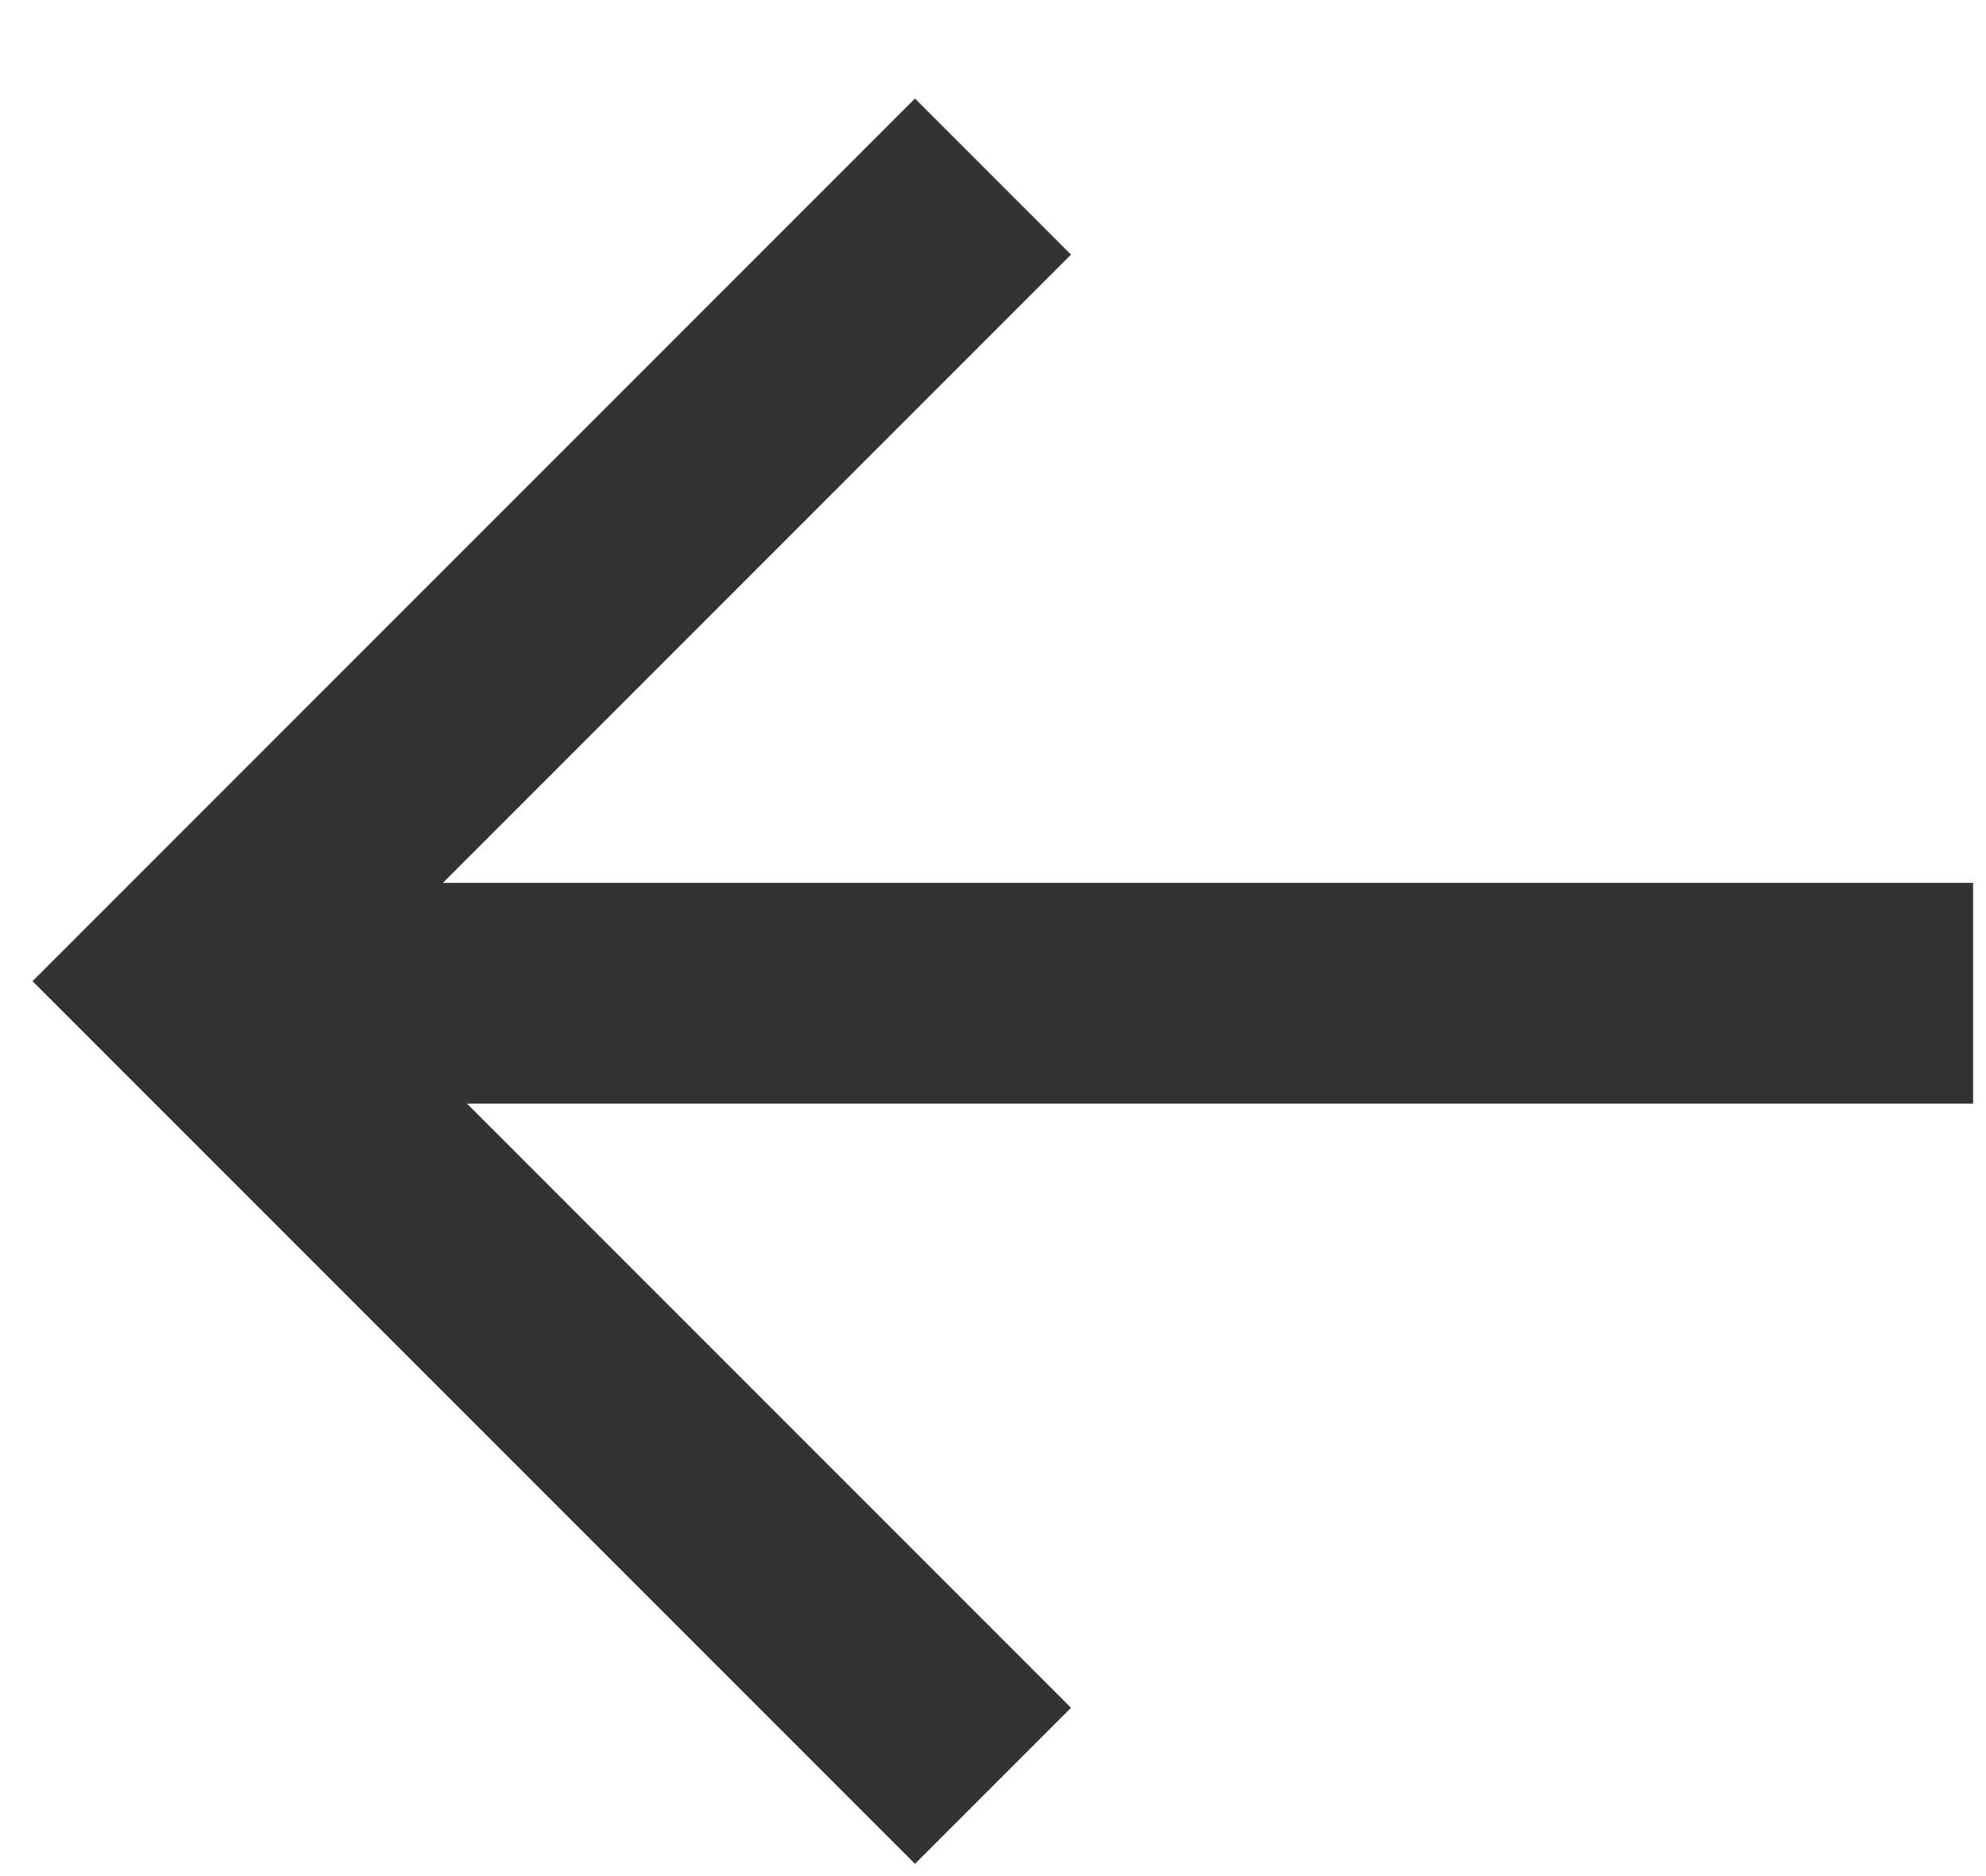
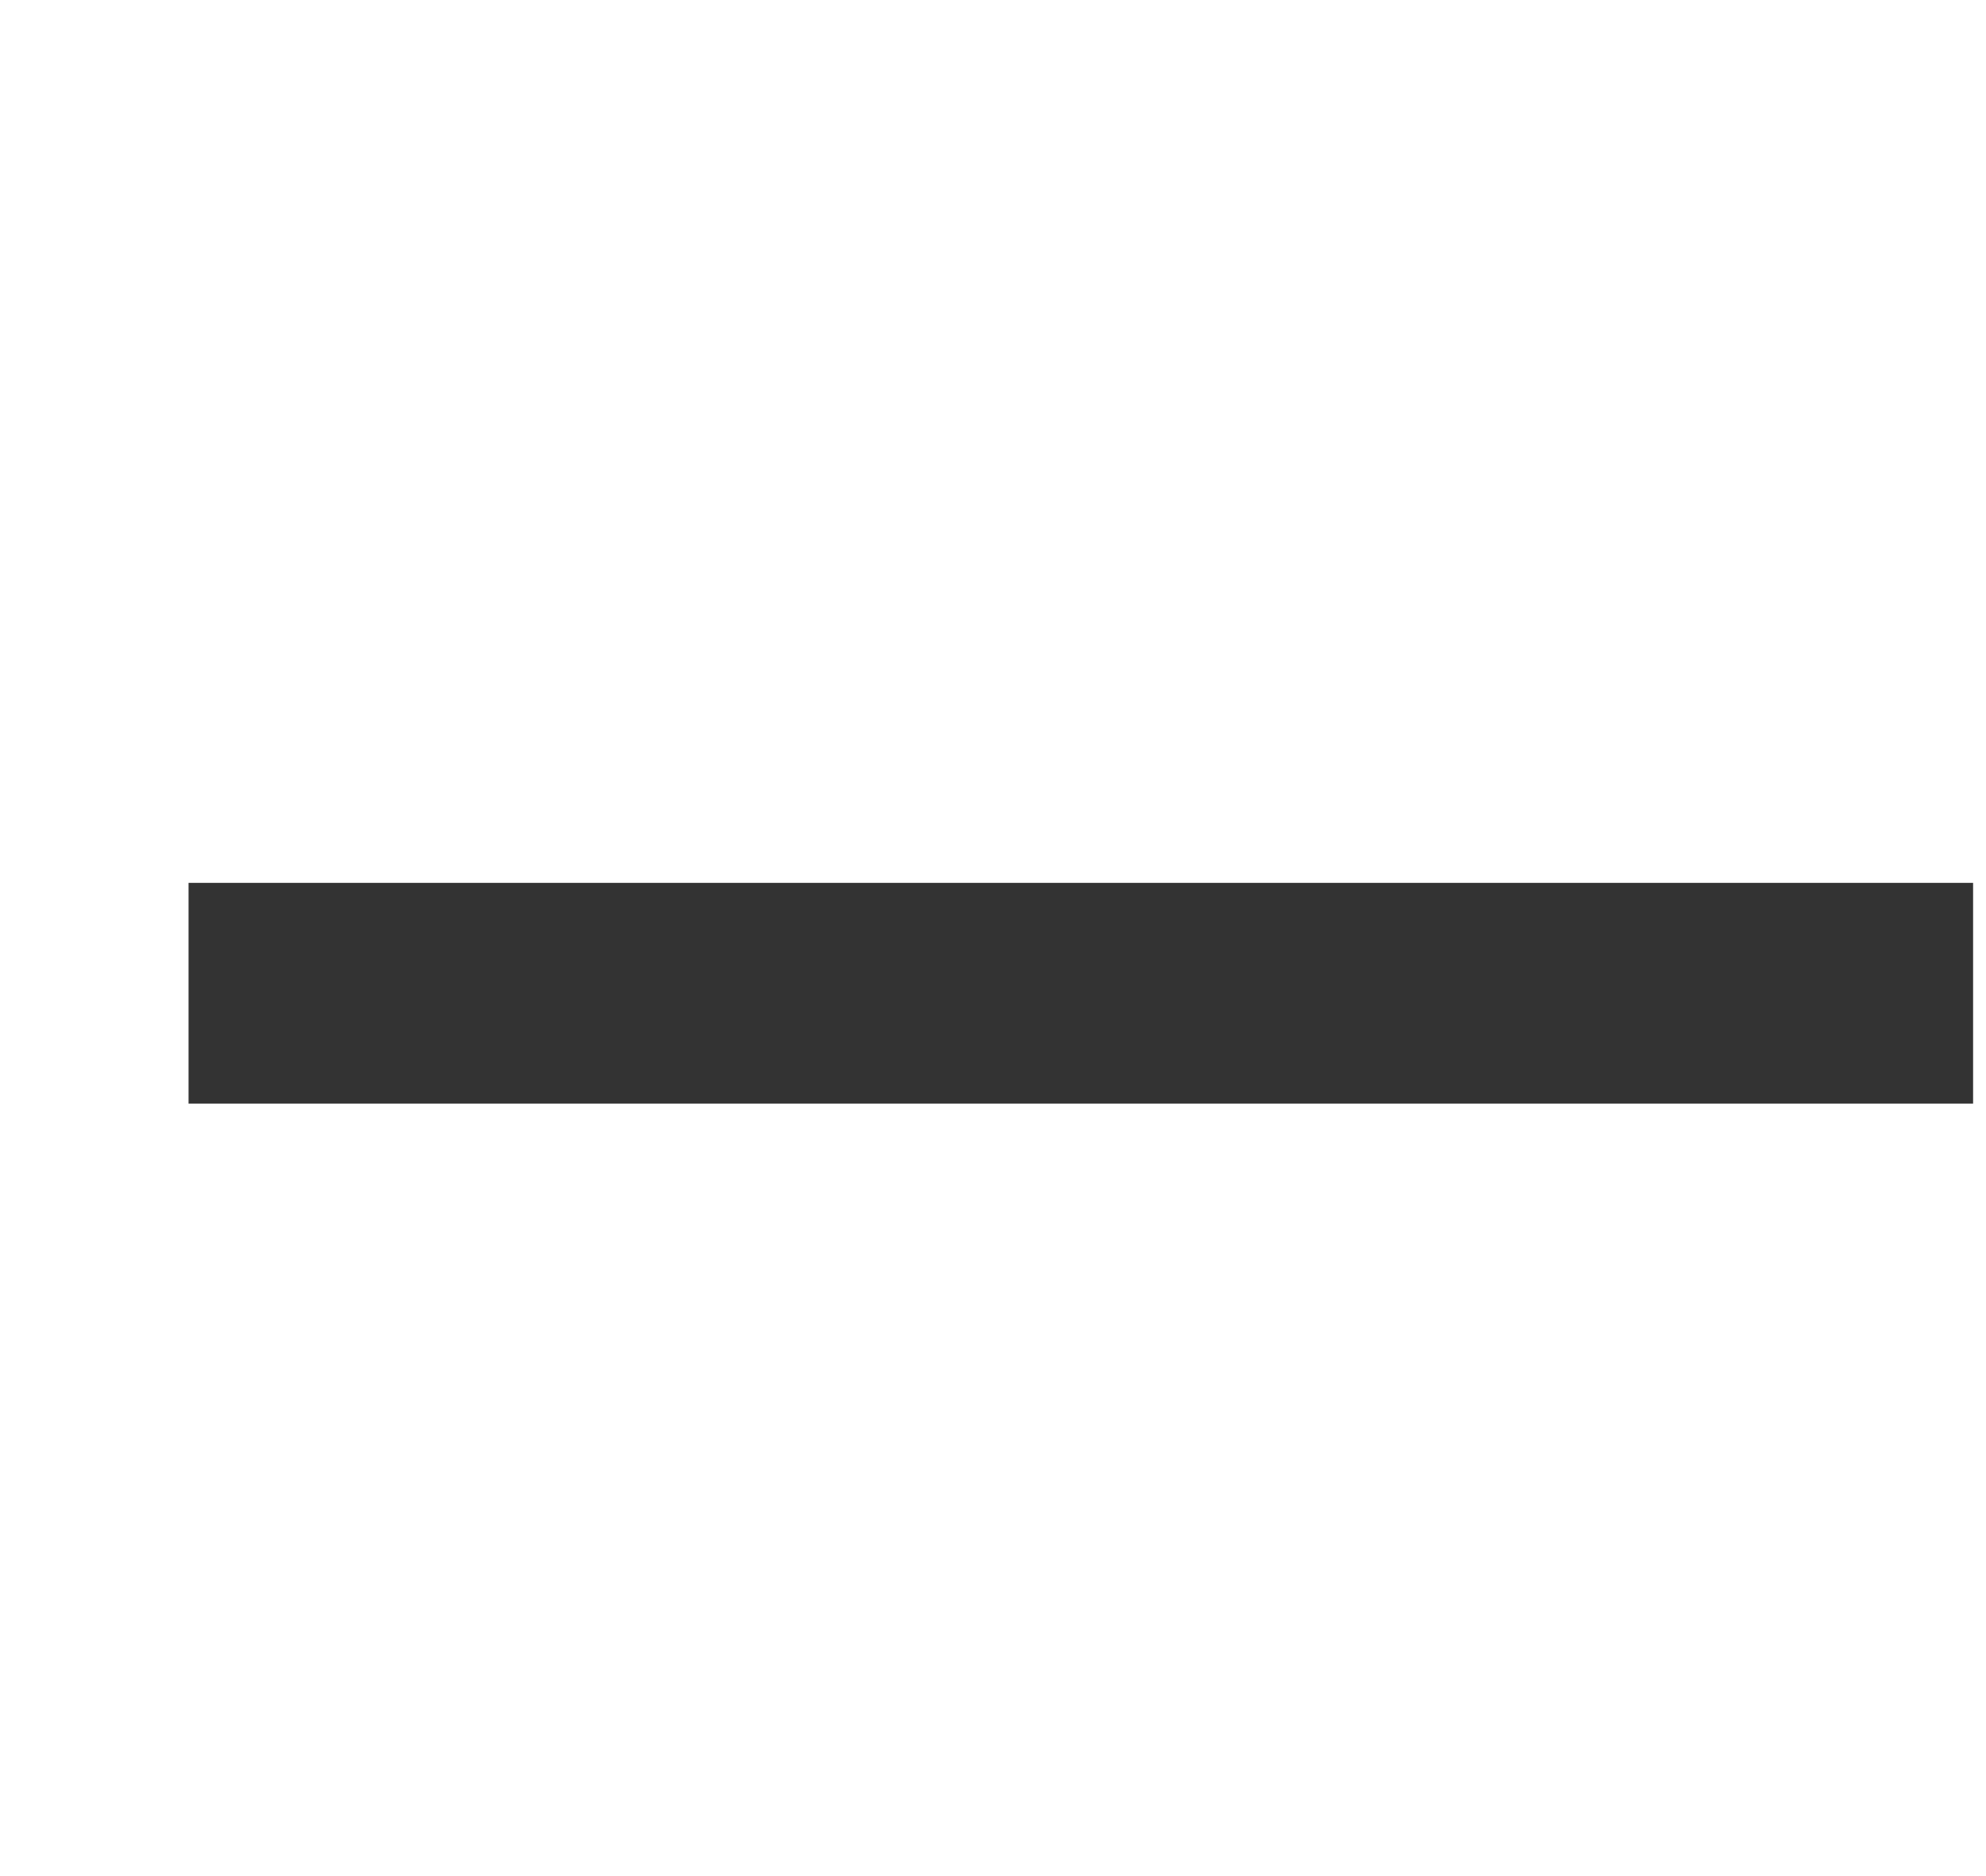
<svg xmlns="http://www.w3.org/2000/svg" width="18px" height="17px" viewBox="0 0 18 17">
  <title>Group 4</title>
  <desc>Created with Sketch.</desc>
  <g id="Page-1" stroke="none" stroke-width="1" fill="none" fill-rule="evenodd">
    <g id="Desktop-HD-Copy-52" transform="translate(-159, -2534)" stroke="#333333" stroke-width="2">
      <g id="Group-3" transform="translate(143, 2518)">
        <g id="Group-4" transform="translate(17.709, 17.6)">
          <line x1="16.174" y1="7.4" x2="0" y2="7.4" id="Path-3" />
-           <polyline id="Path-4" points="7.291 14.582 0 7.291 7.291 0" />
        </g>
      </g>
    </g>
  </g>
</svg>